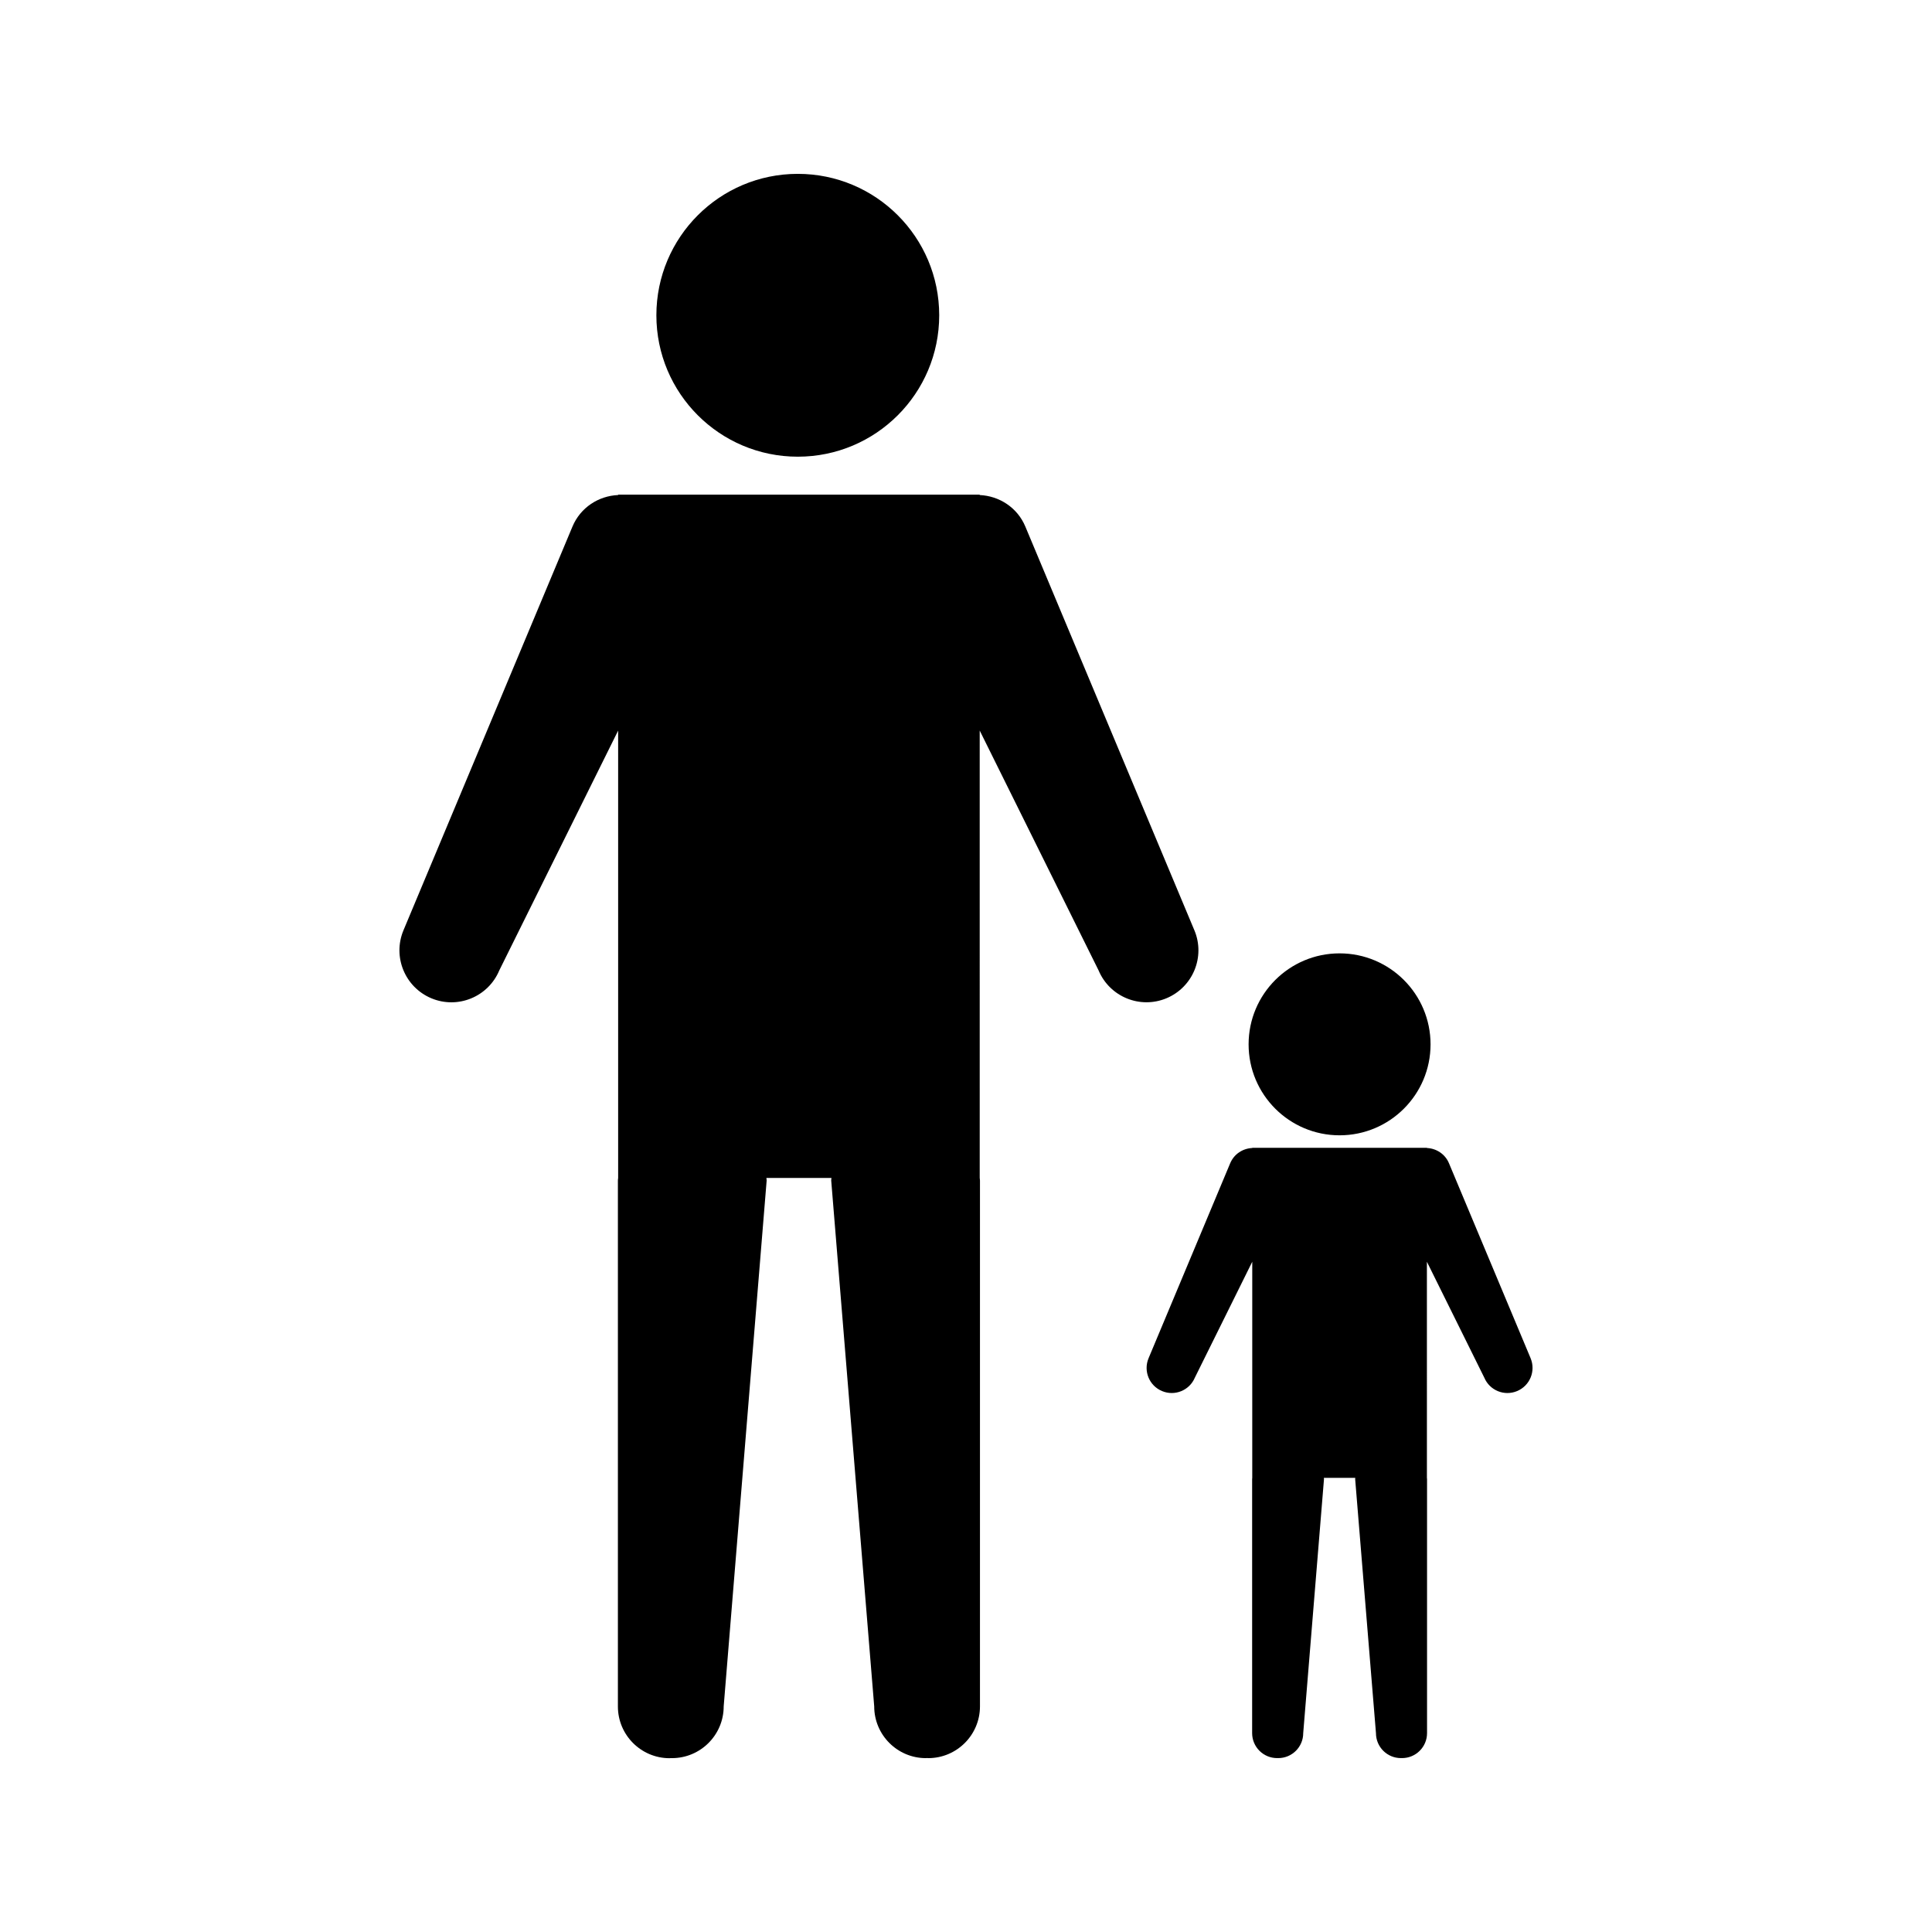
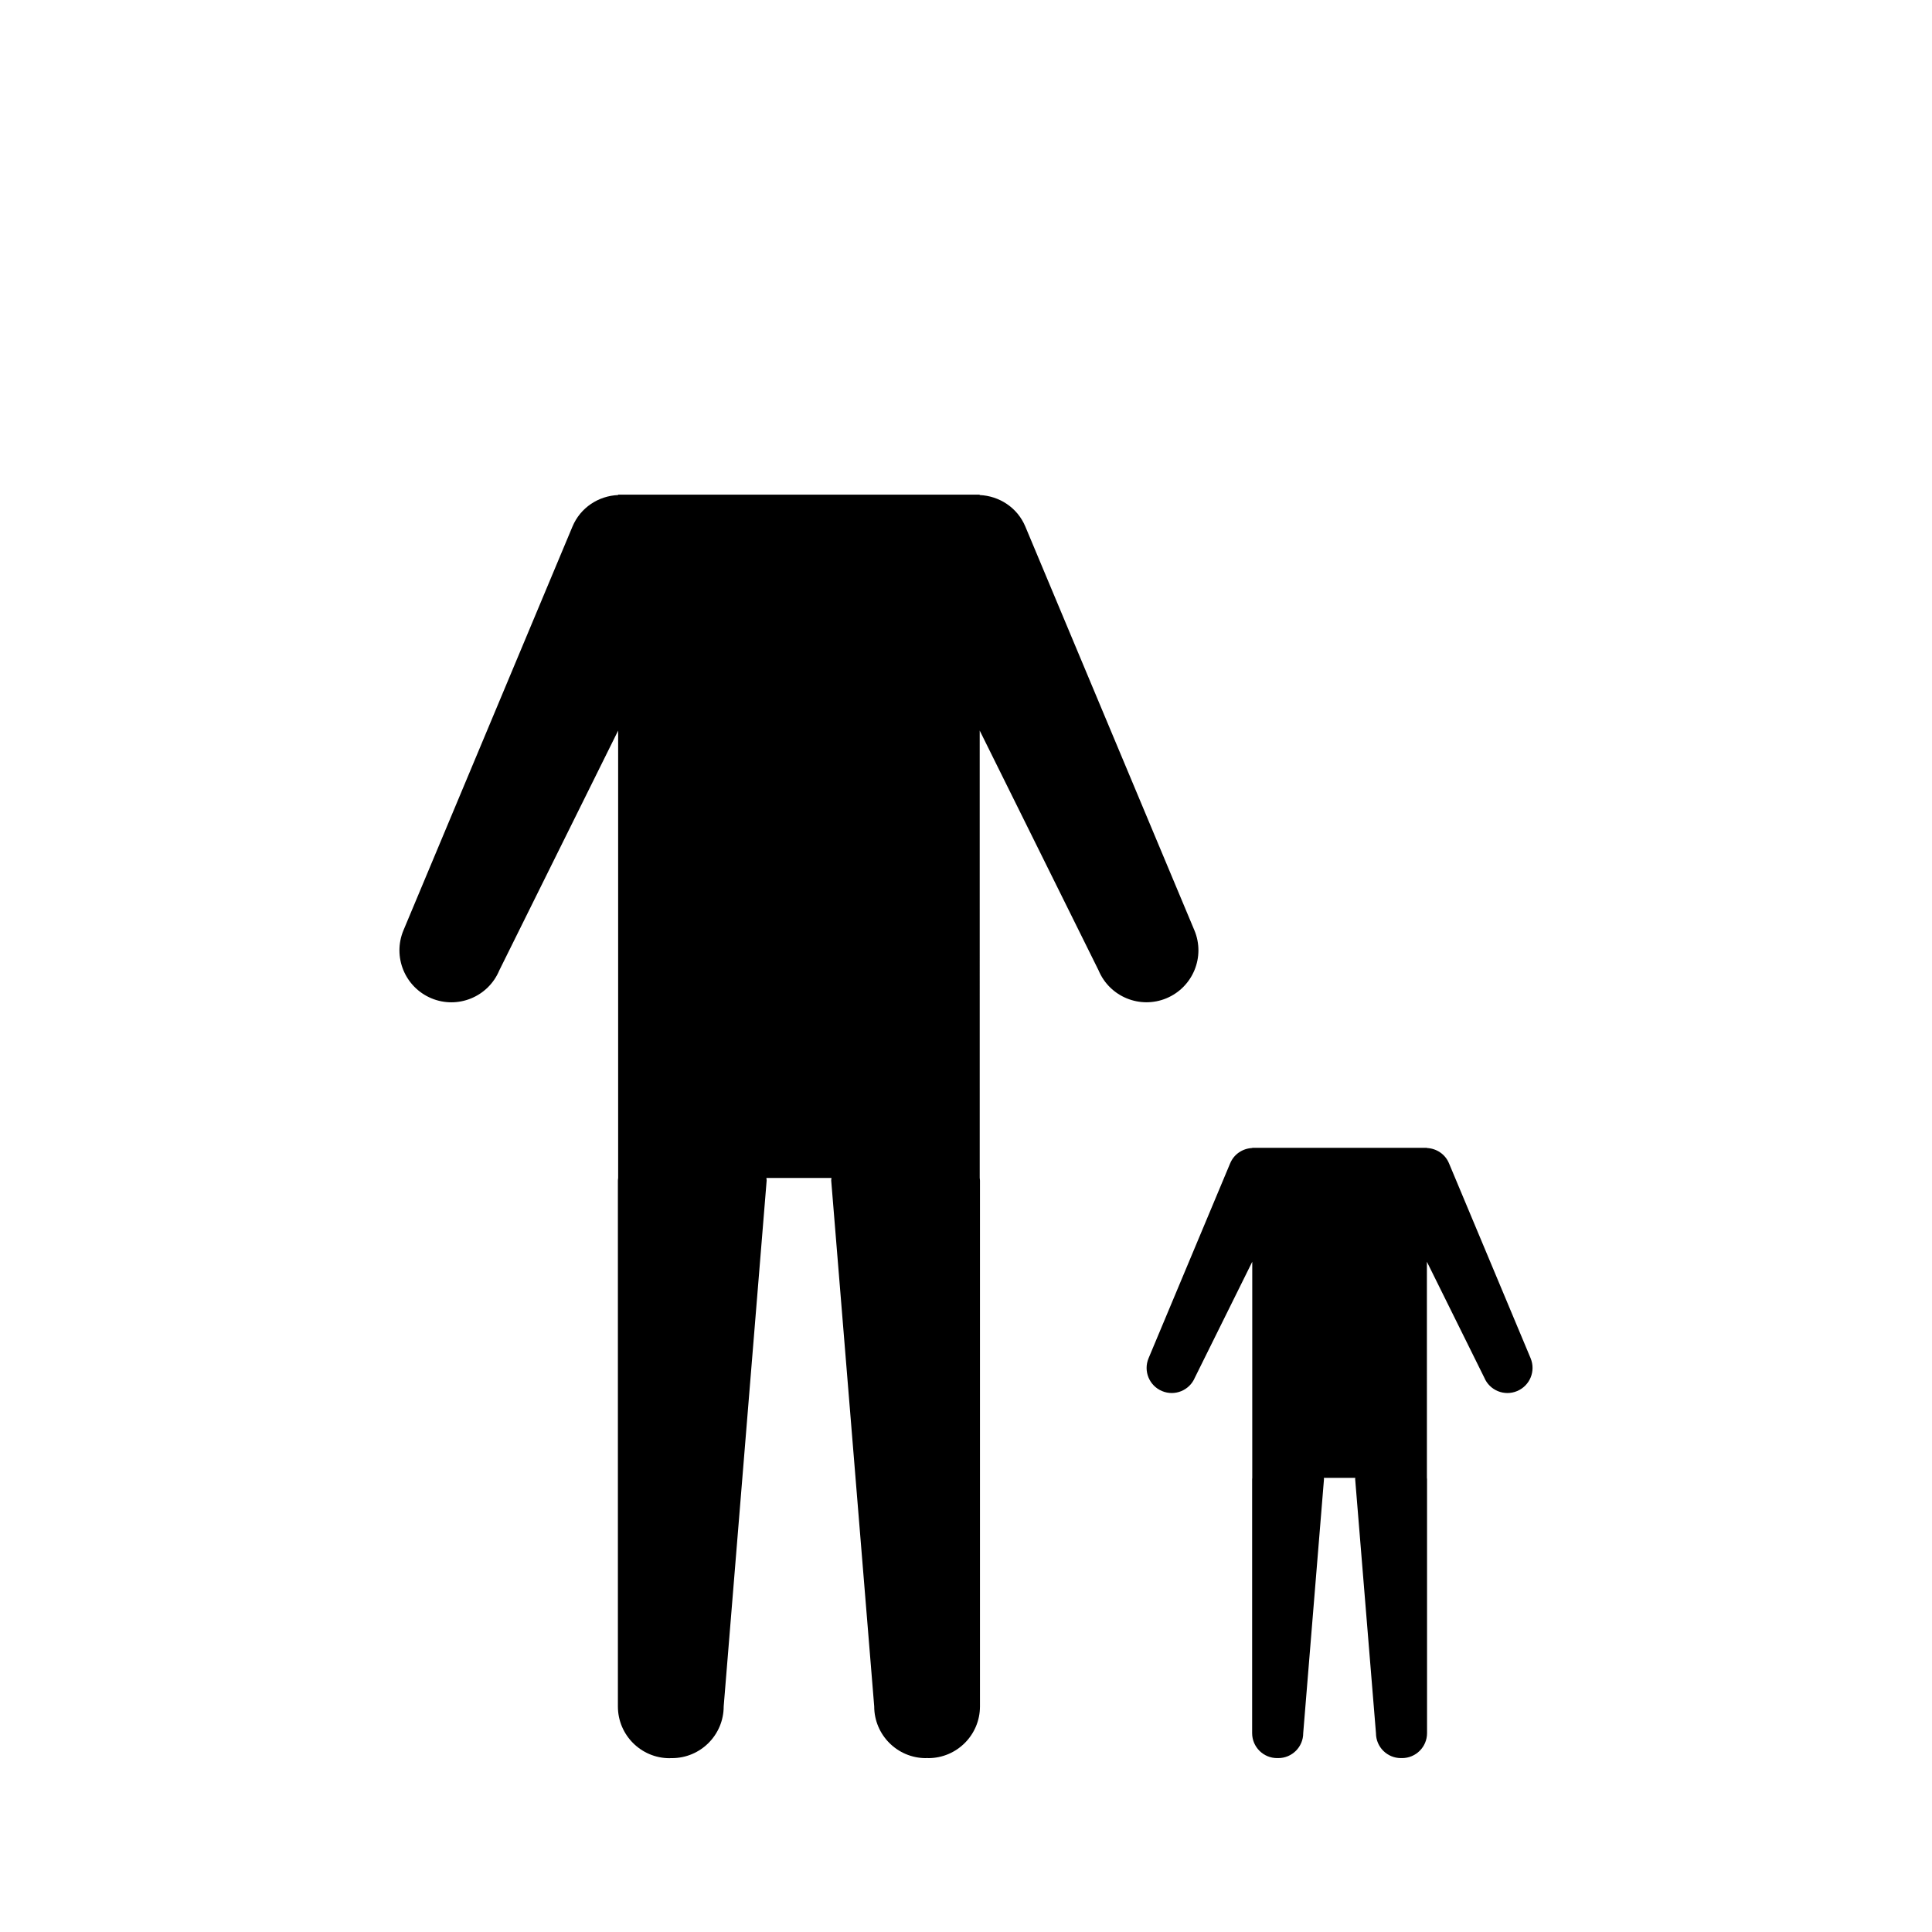
<svg xmlns="http://www.w3.org/2000/svg" fill="#000000" width="800px" height="800px" version="1.1" viewBox="144 144 512 512">
  <g>
-     <path d="m392.9 227.55c0 20.695-16.777 37.477-37.477 37.477s-37.477-16.781-37.477-37.477c0-20.699 16.777-37.477 37.477-37.477s37.477 16.777 37.477 37.477" />
    <path d="m460.52 390.53-44.793-106.98c-2.125-5.082-6.949-8.129-12.102-8.359v-0.102h-95.812v0.102c-5.16 0.219-9.98 3.281-12.105 8.359l-44.785 106.99c-2.93 7.012 0.371 15.062 7.383 18.012 7.008 2.934 15.074-0.371 18.008-7.383l31.5-63.555v118.57c-0.027 0.23-0.066 0.445-0.066 0.684v139.36c0 7.574 6.141 13.715 13.707 13.715 0.109 0 0.203-0.027 0.309-0.031 0.094-0.012 0.199 0.012 0.301 0.012 7.578 0 13.719-6.141 13.719-13.715l11.387-139.36c0-0.234-0.051-0.453-0.074-0.684h17.246c-0.02 0.23-0.066 0.445-0.066 0.684l11.395 139.36c0 7.574 6.141 13.715 13.703 13.715 0.109 0 0.199-0.027 0.305-0.031 0.113 0.008 0.199 0.031 0.312 0.031 7.566 0 13.707-6.141 13.707-13.715v-139.35c0-0.234-0.043-0.453-0.066-0.684l-0.004-118.57 31.5 63.555c2.938 7.012 11.004 10.316 18.008 7.383 7.008-2.941 10.32-10.992 7.387-18.004z" />
-     <path d="m523.11 420.76c0 13.316-10.797 24.109-24.109 24.109-13.316 0-24.109-10.793-24.109-24.109 0-13.312 10.793-24.109 24.109-24.109 13.312 0 24.109 10.797 24.109 24.109" />
    <path d="m549.63 503.95-21.637-51.676c-1.027-2.461-3.363-3.93-5.84-4.039v-0.051h-46.293v0.051c-2.488 0.109-4.816 1.578-5.848 4.039l-21.633 51.676c-1.418 3.391 0.18 7.285 3.57 8.695 3.391 1.422 7.277-0.172 8.703-3.562l15.207-30.707v57.273c-0.012 0.109-0.031 0.227-0.031 0.324v67.32c0 3.664 2.965 6.621 6.621 6.621 0.059 0 0.105-0.012 0.148-0.012 0.051 0 0.102 0.012 0.148 0.012 3.656 0 6.621-2.953 6.621-6.621l5.504-67.32c0-0.102-0.027-0.215-0.035-0.324h8.328c-0.004 0.109-0.031 0.227-0.031 0.324l5.512 67.32c0 3.664 2.961 6.621 6.621 6.621 0.047 0 0.094-0.012 0.133-0.012 0.062 0 0.109 0.012 0.156 0.012 3.652 0 6.629-2.953 6.629-6.621v-67.324c0-0.102-0.031-0.215-0.035-0.324l-0.004-57.266 15.207 30.707c1.422 3.391 5.316 4.981 8.695 3.562 3.406-1.422 4.988-5.316 3.582-8.699z" />
  </g>
</svg>